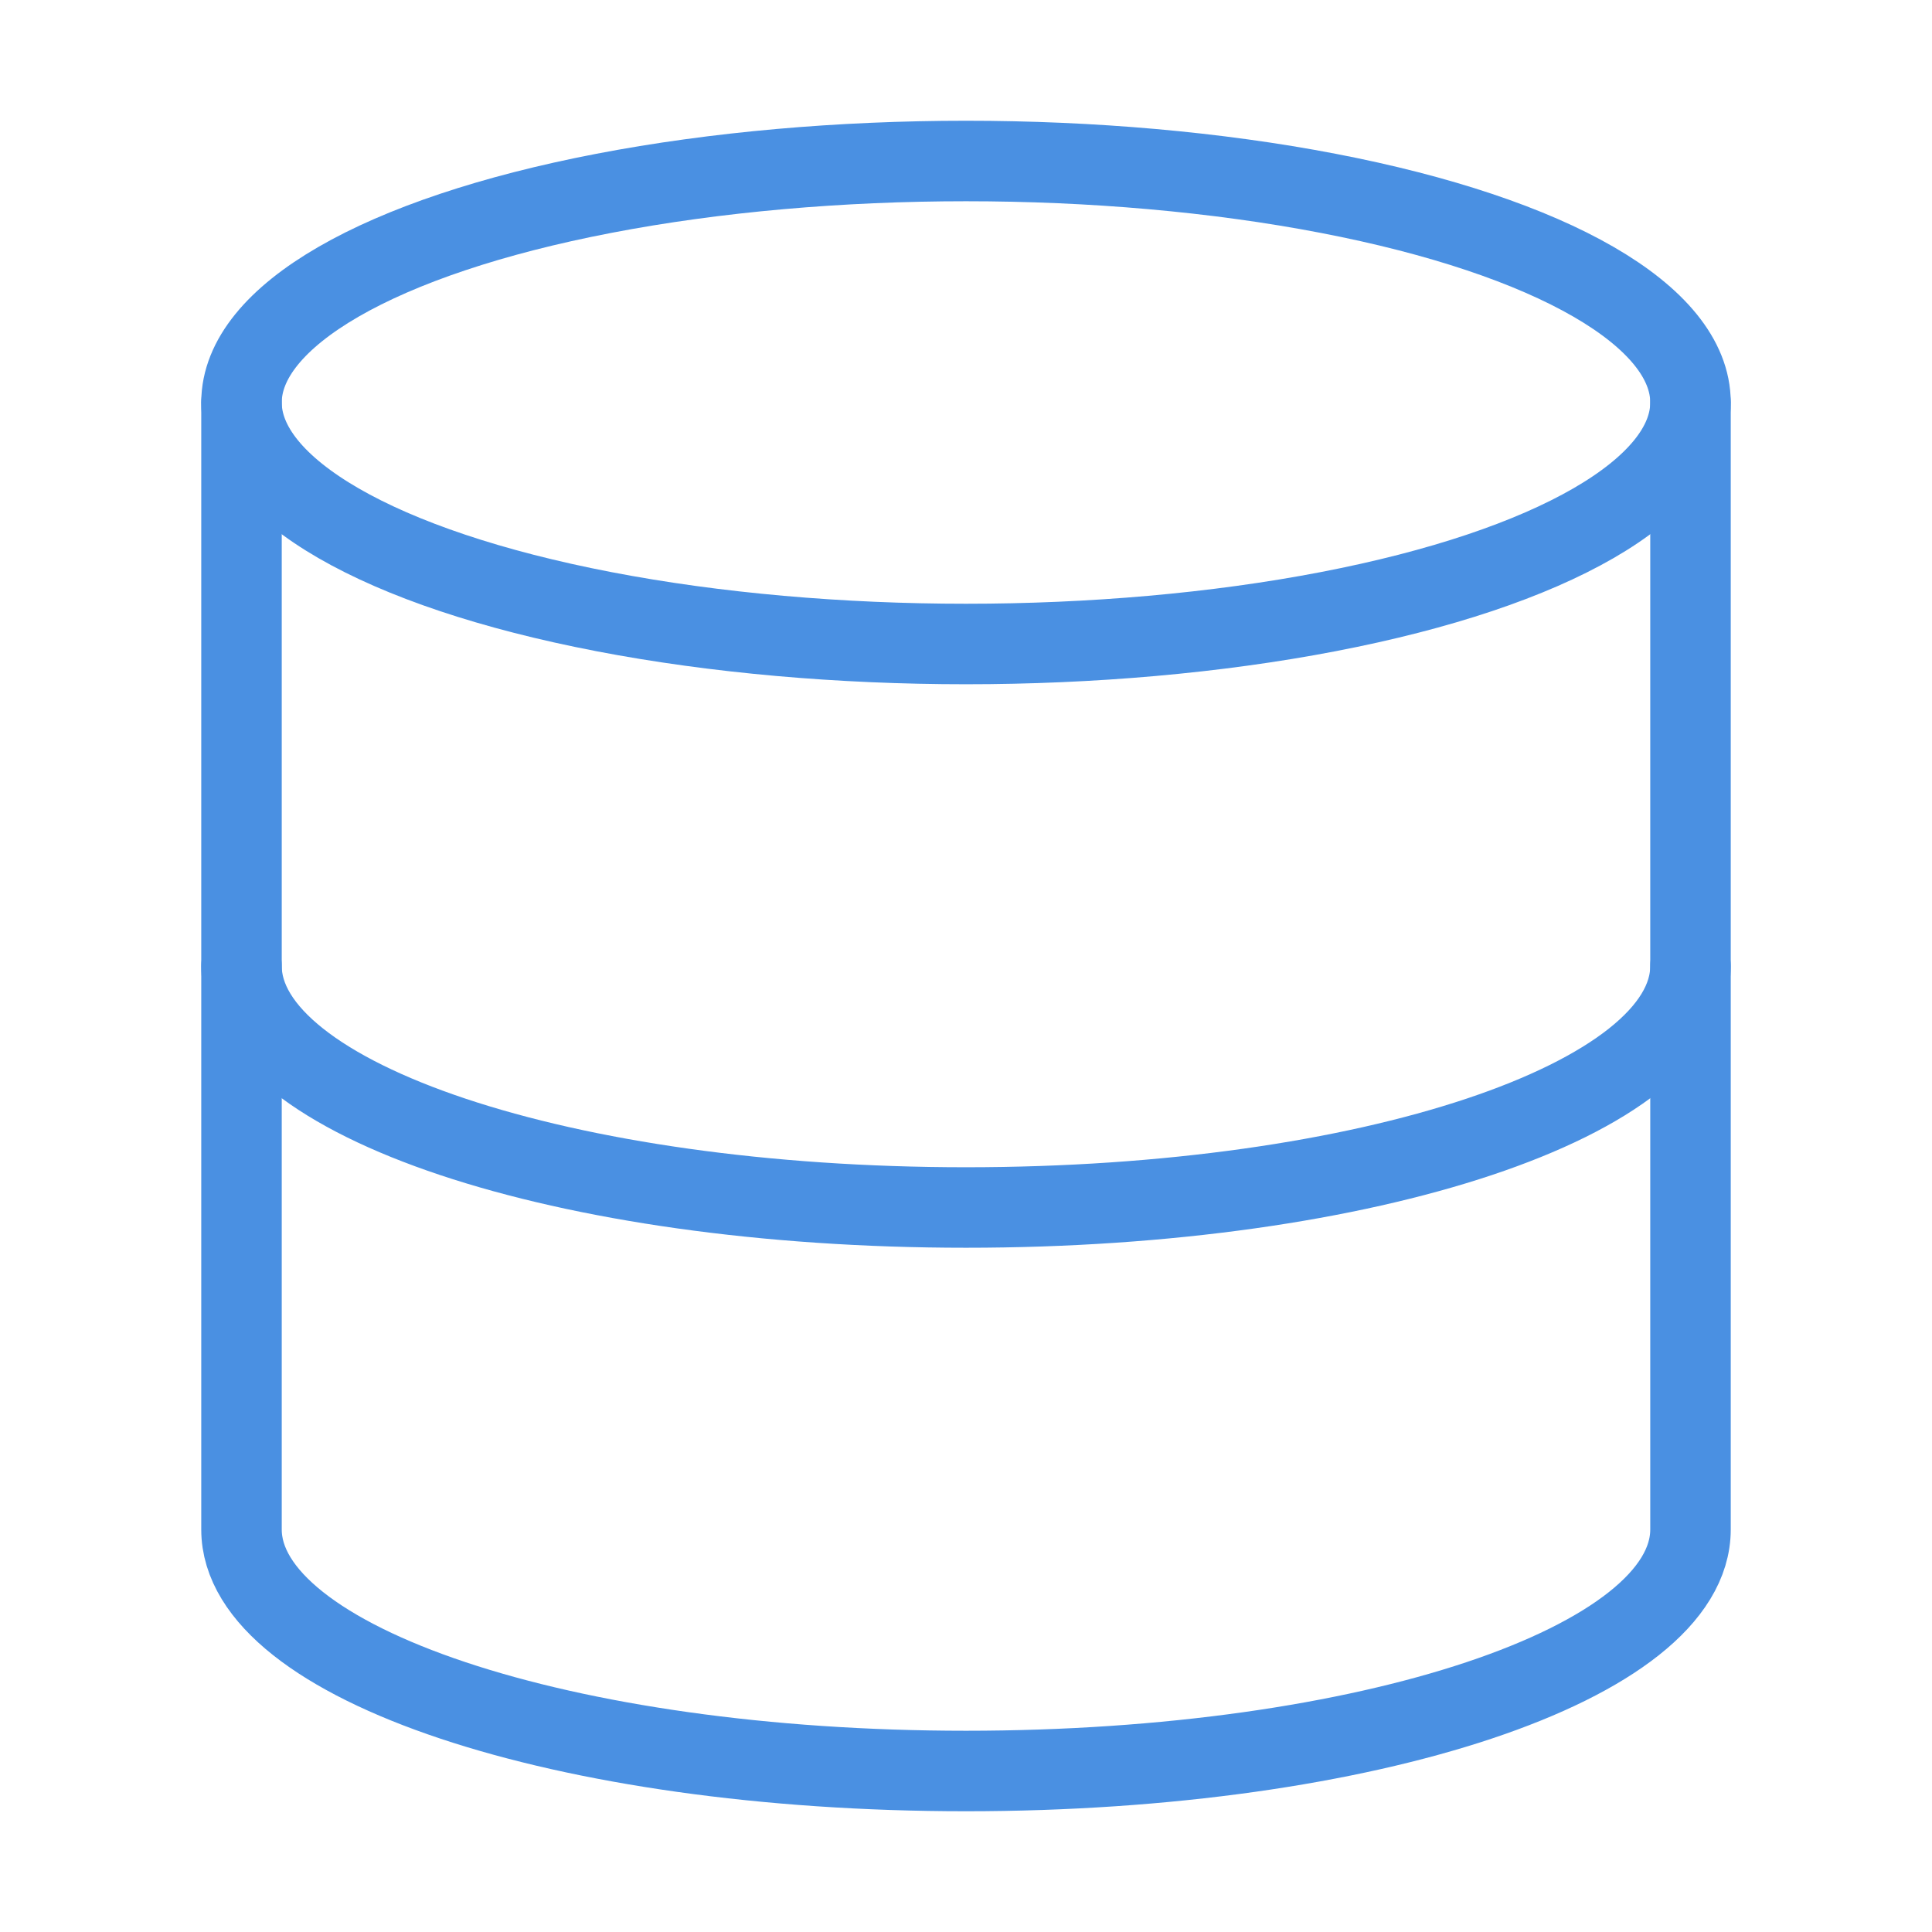
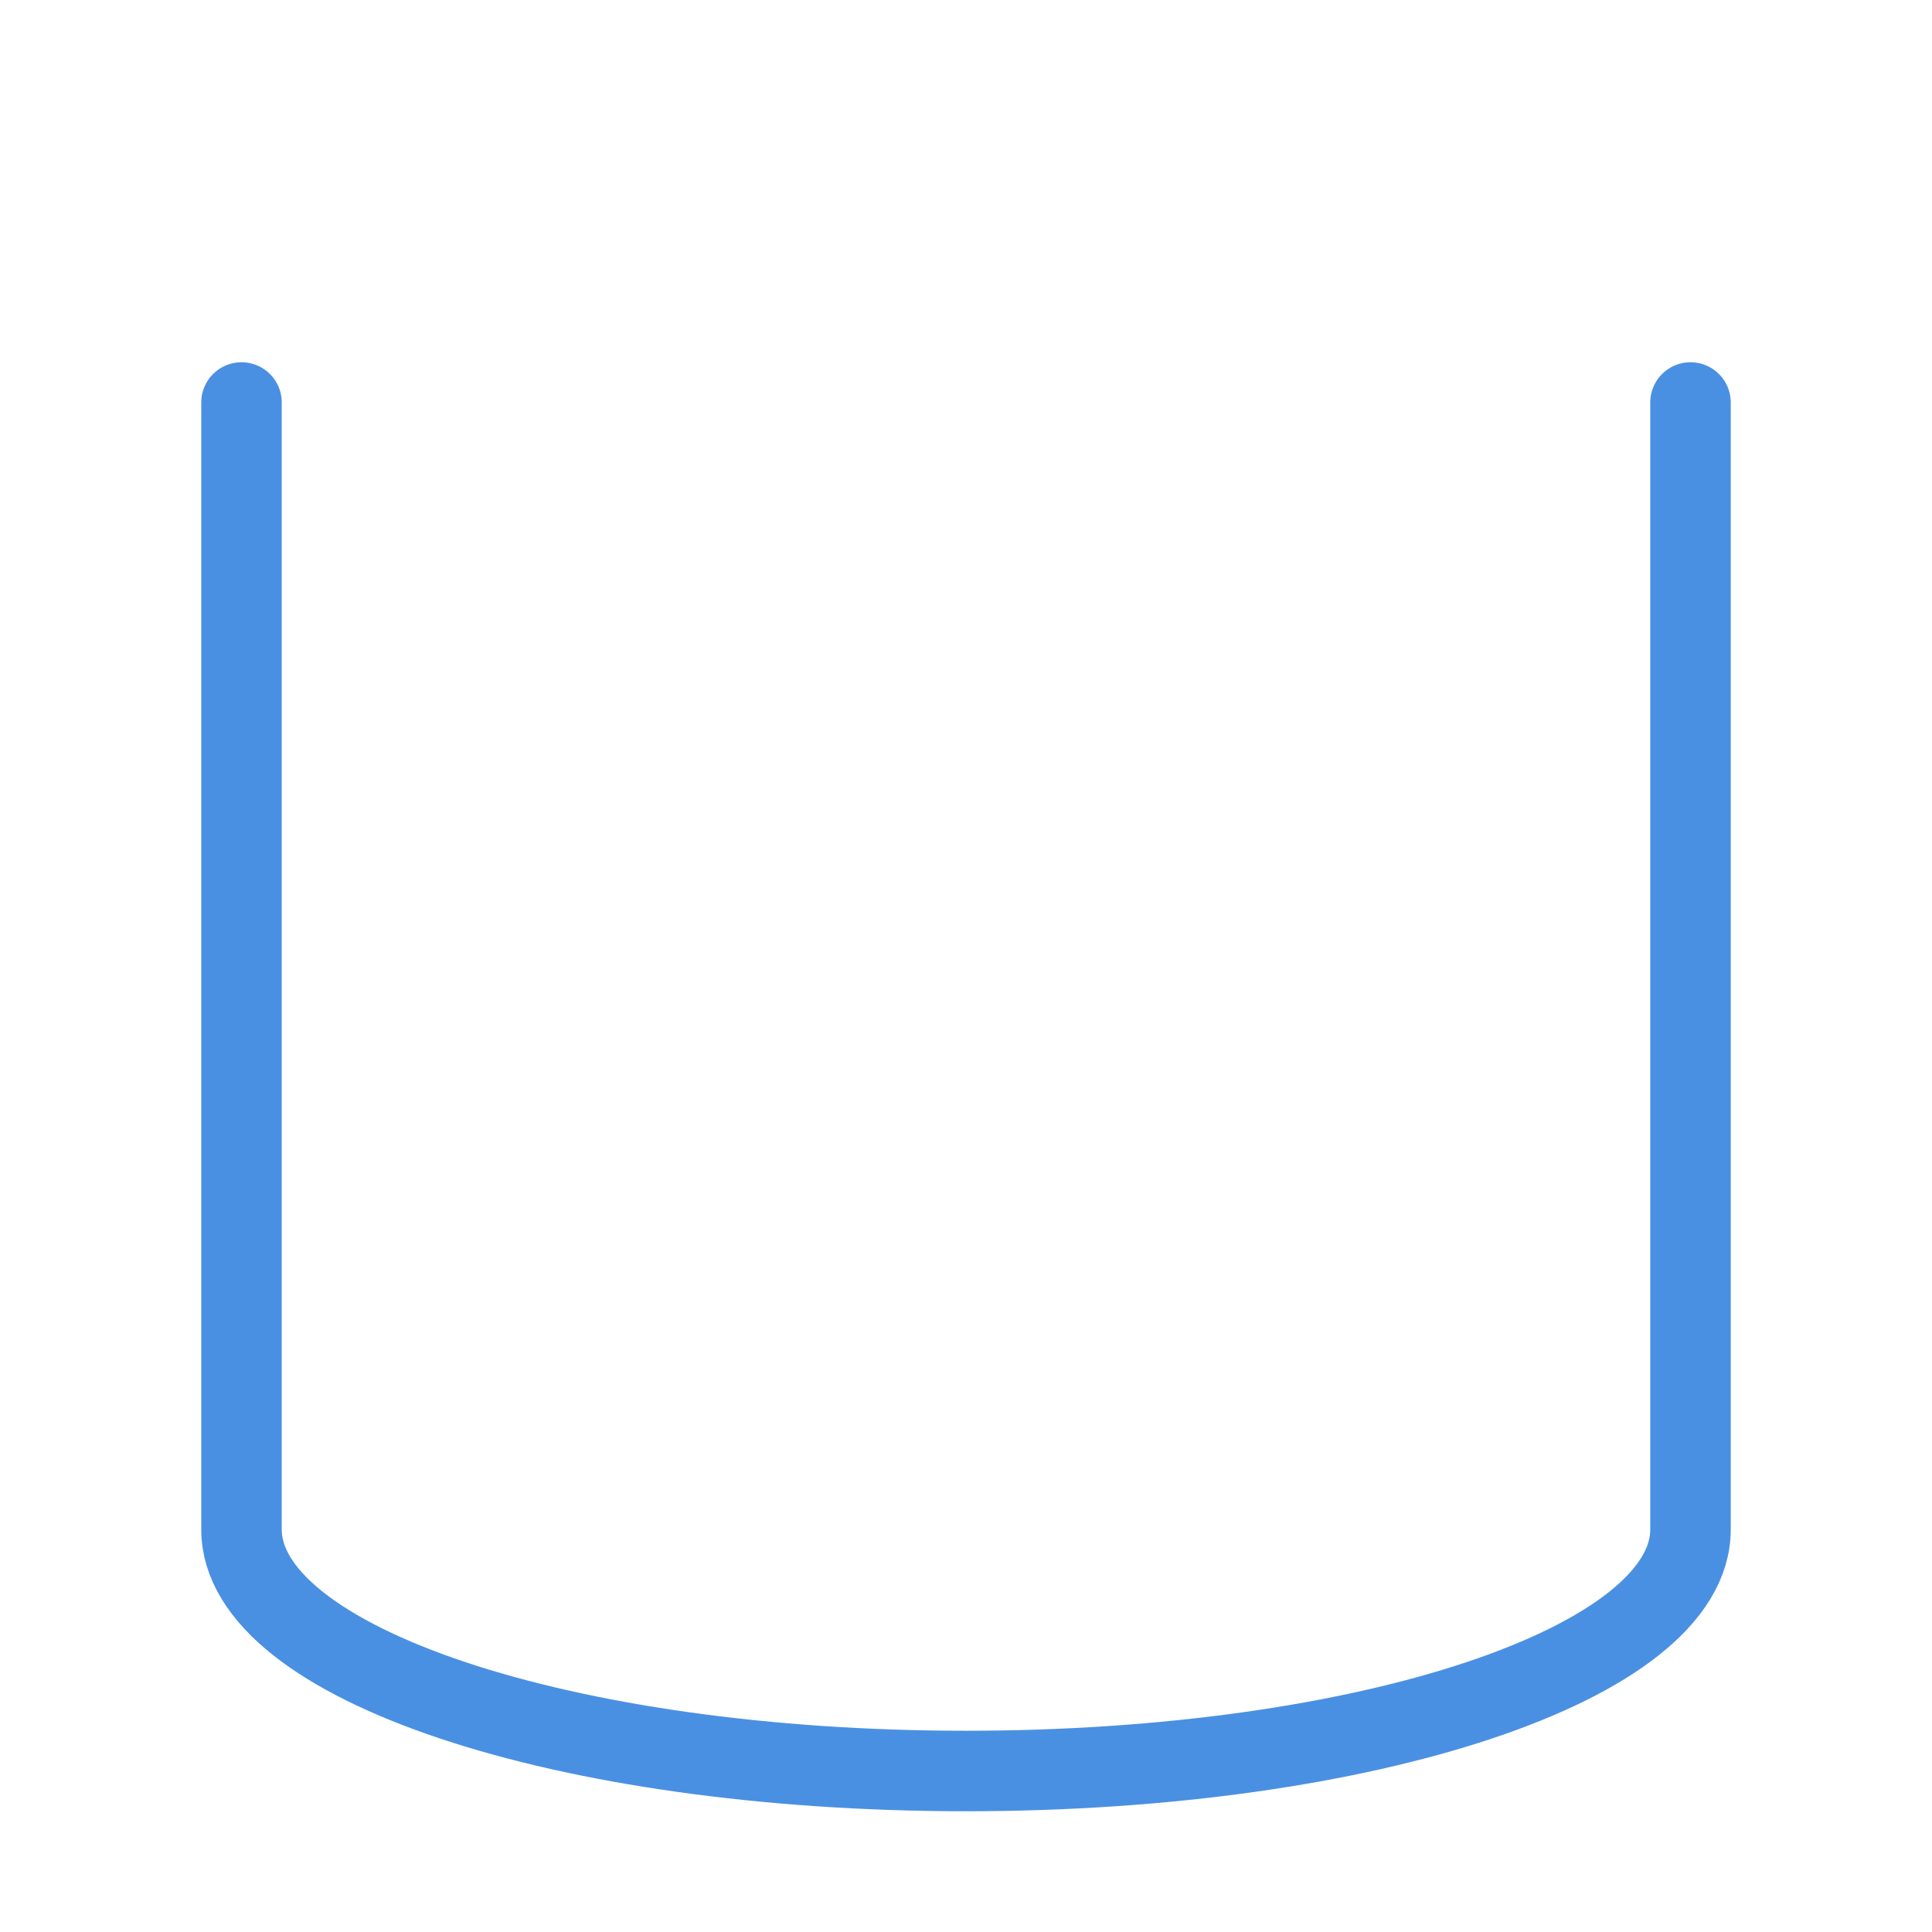
<svg xmlns="http://www.w3.org/2000/svg" width="100" height="100" viewBox="0 0 24 24" fill="none" stroke="#4a90e2" stroke-width="1" stroke-linecap="round" stroke-linejoin="round">
-   <ellipse cx="12" cy="5" rx="9" ry="3" />
-   <path d="M21 12c0 1.66-4 3-9 3s-9-1.34-9-3" />
  <path d="M3 5v14c0 1.66 4 3 9 3s9-1.34 9-3V5" />
</svg>